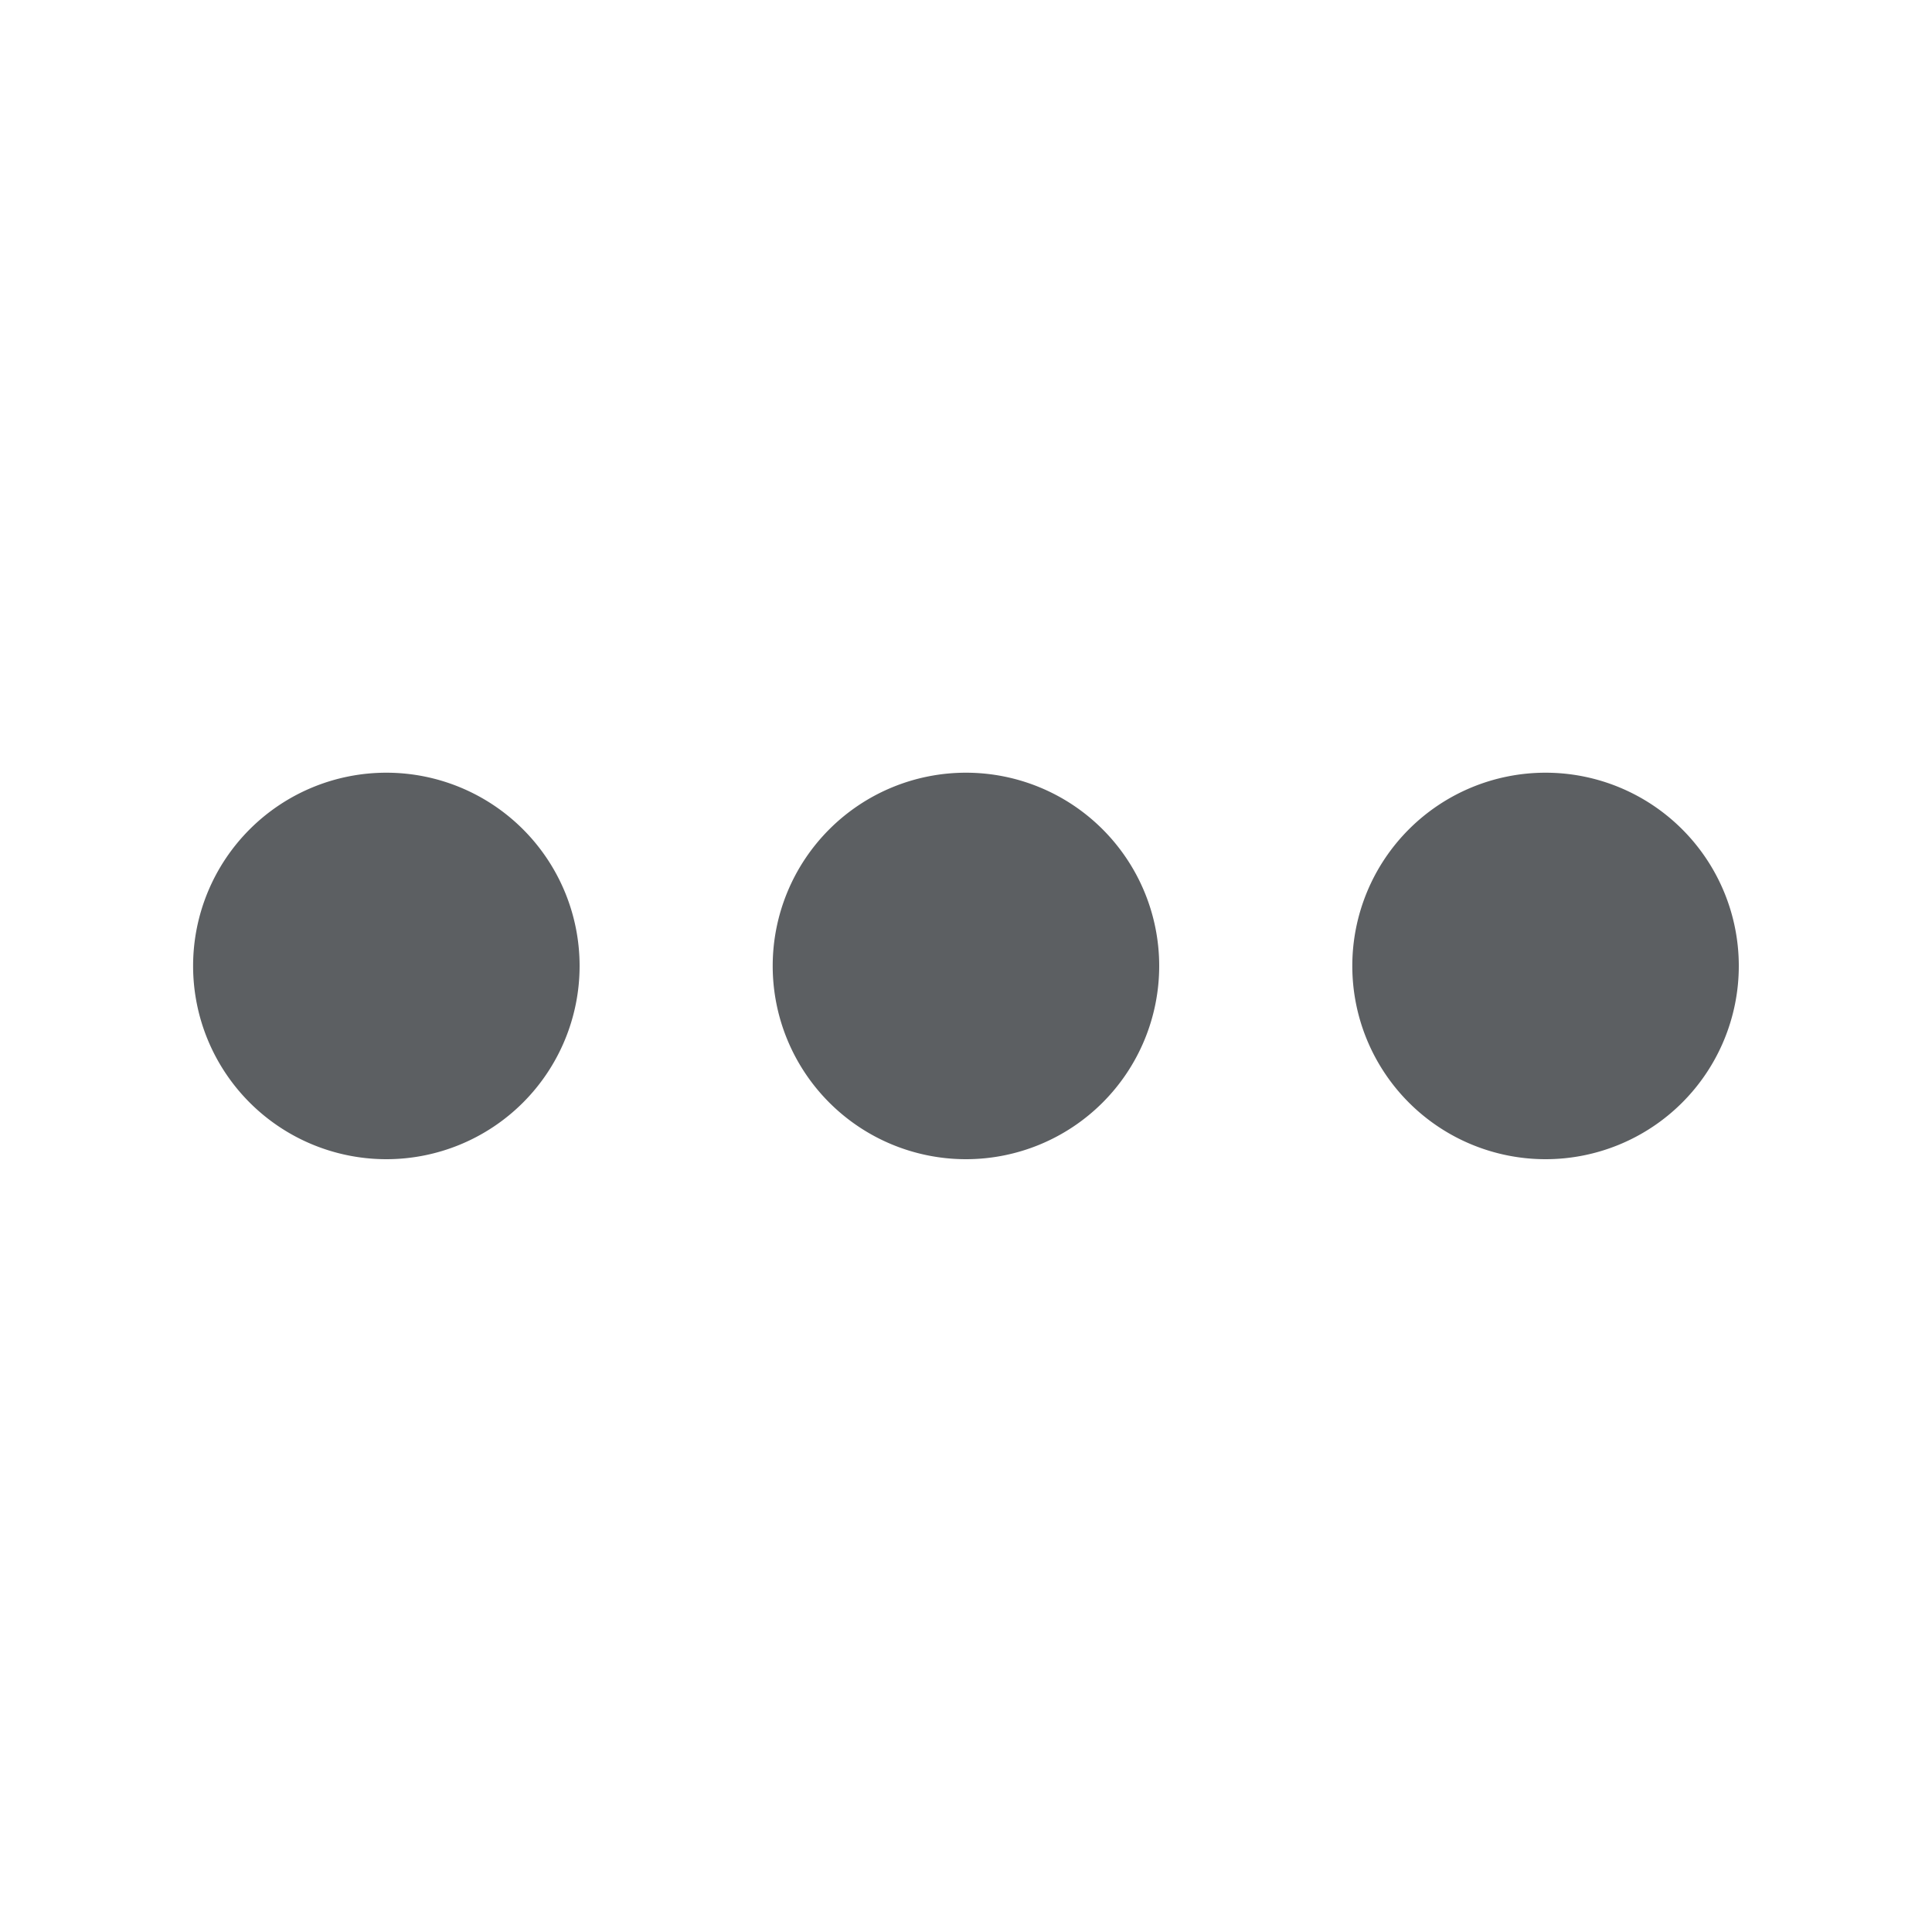
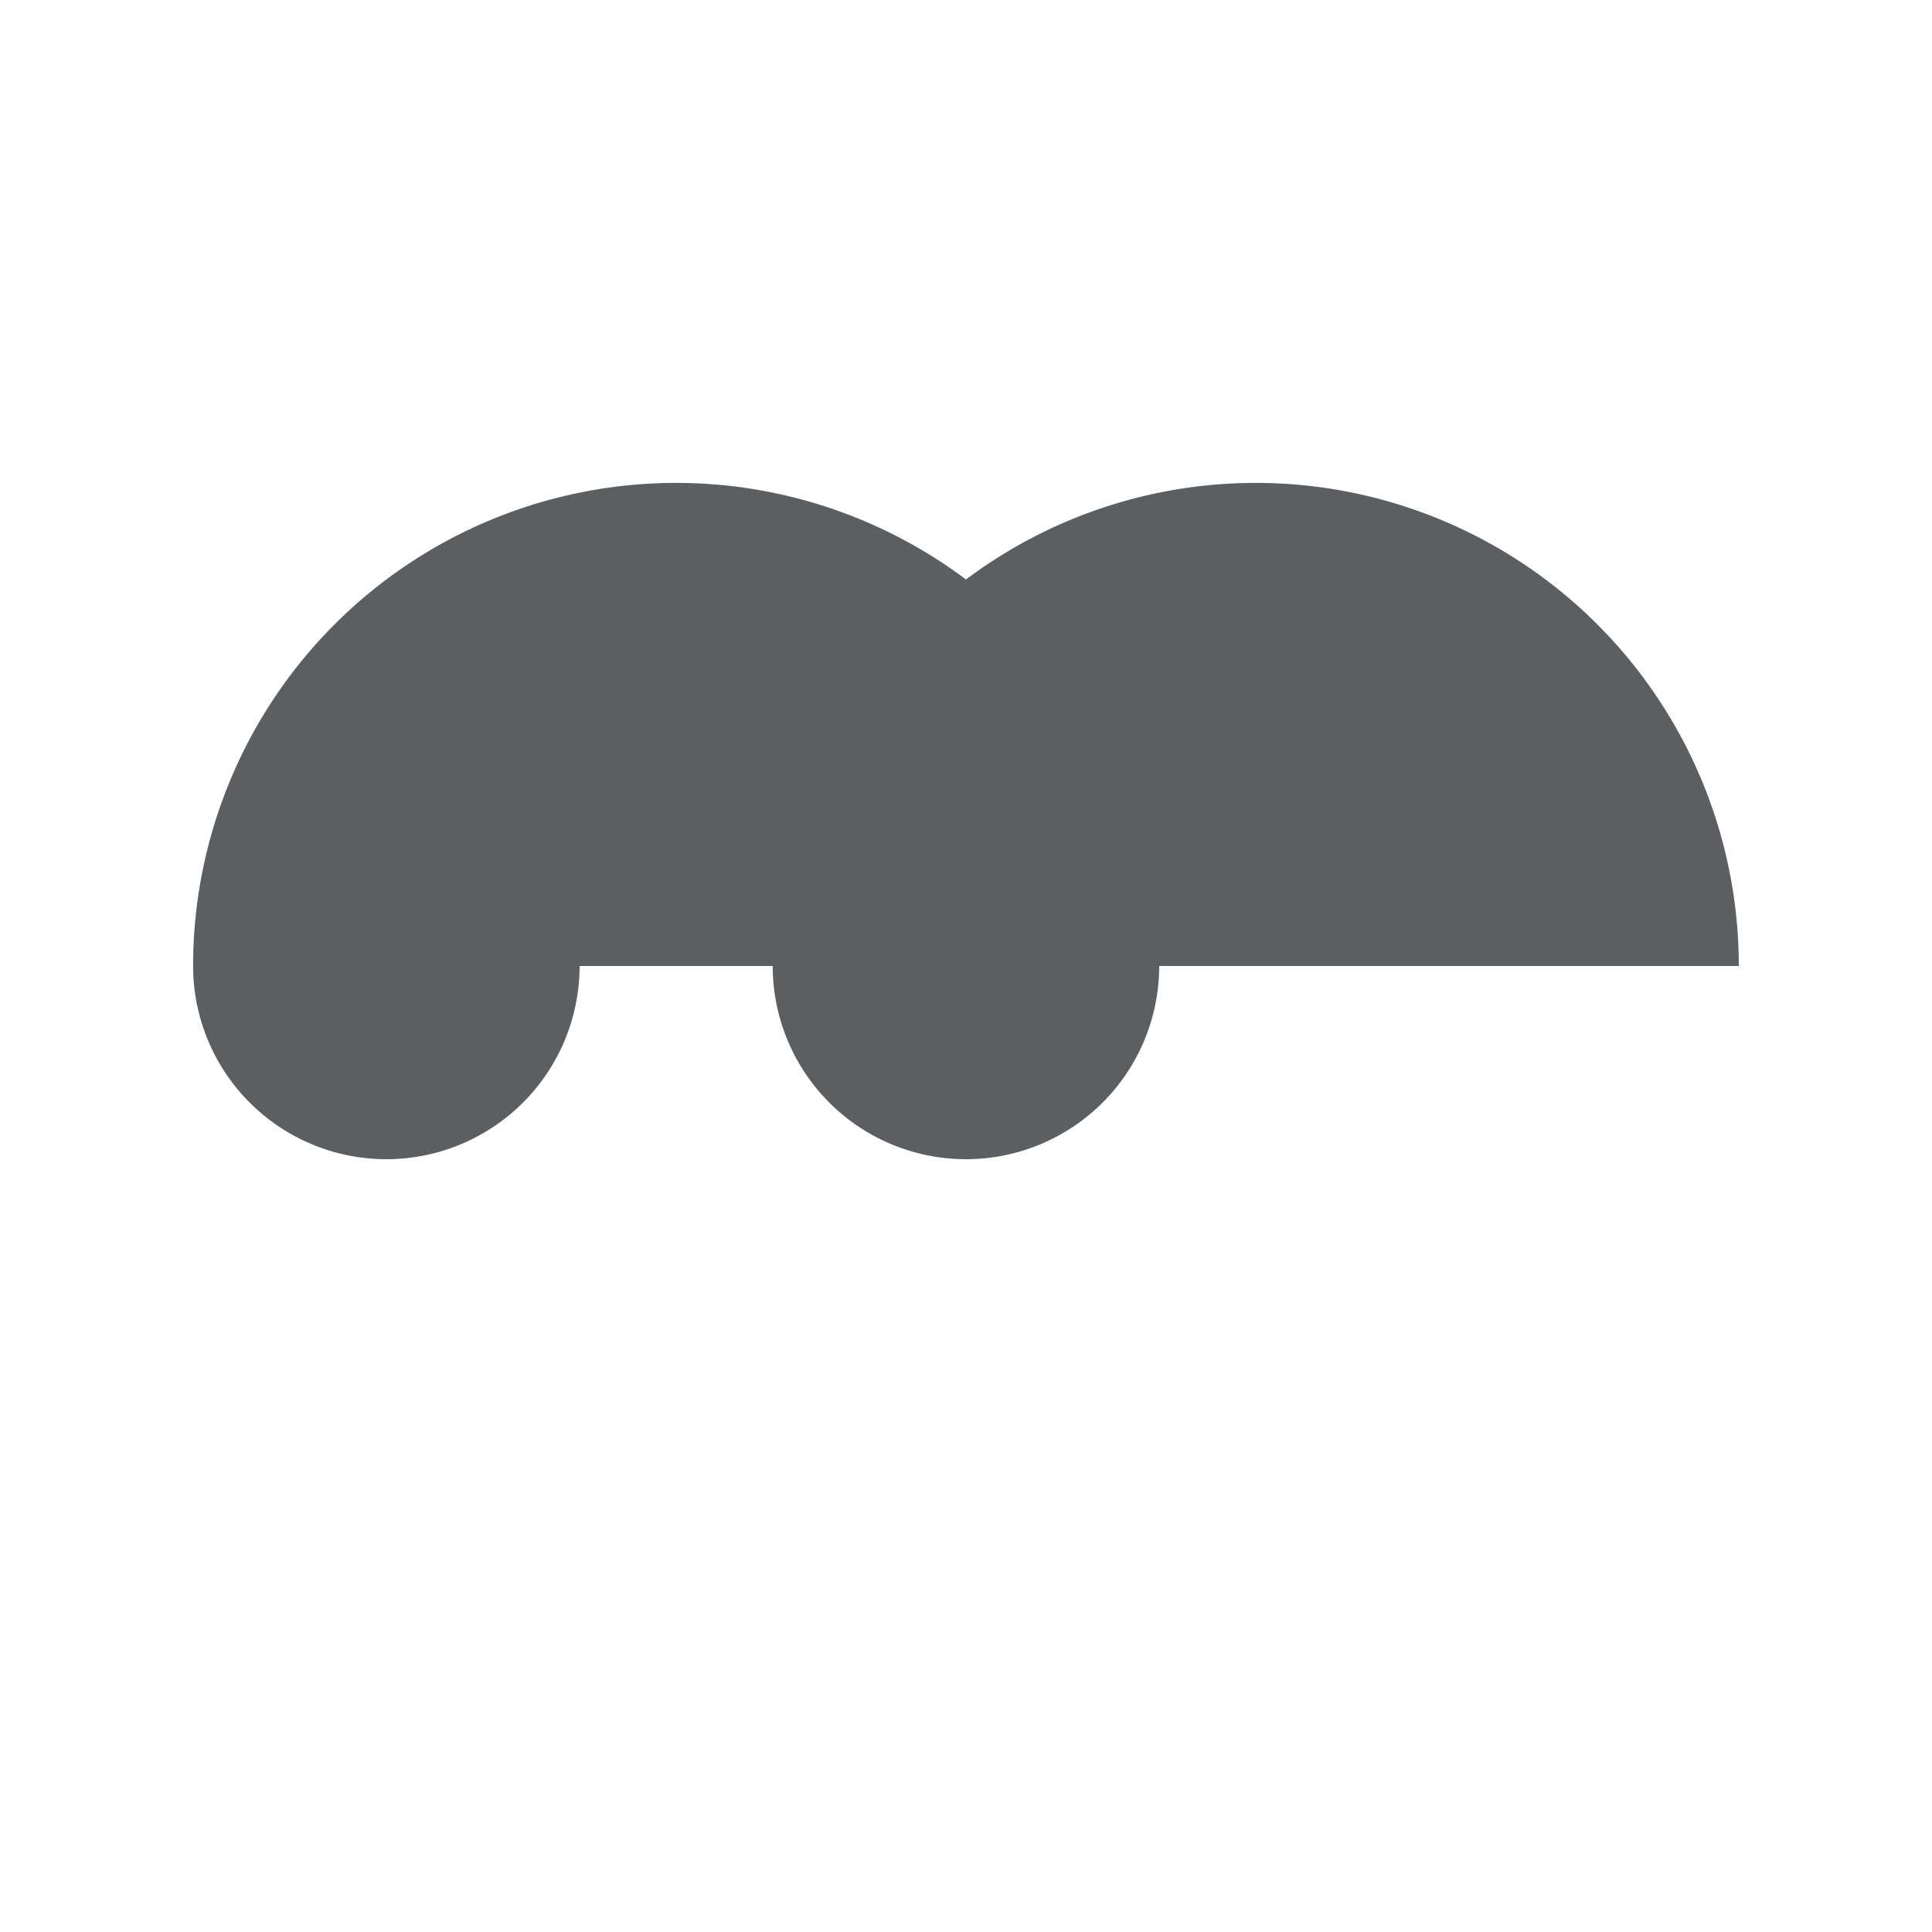
<svg xmlns="http://www.w3.org/2000/svg" width="800px" height="800px" viewBox="0 0 20 20">
-   <path d="M6 10a2 2 0 11-4.001-.001A2 2 0 016 10zm6 0a2 2 0 11-4.001-.001A2 2 0 0112 10zm6 0a2 2 0 11-4.001-.001A2 2 0 0118 10z" fill="#5C5F62" />
+   <path d="M6 10a2 2 0 11-4.001-.001A2 2 0 016 10za2 2 0 11-4.001-.001A2 2 0 0112 10zm6 0a2 2 0 11-4.001-.001A2 2 0 0118 10z" fill="#5C5F62" />
</svg>